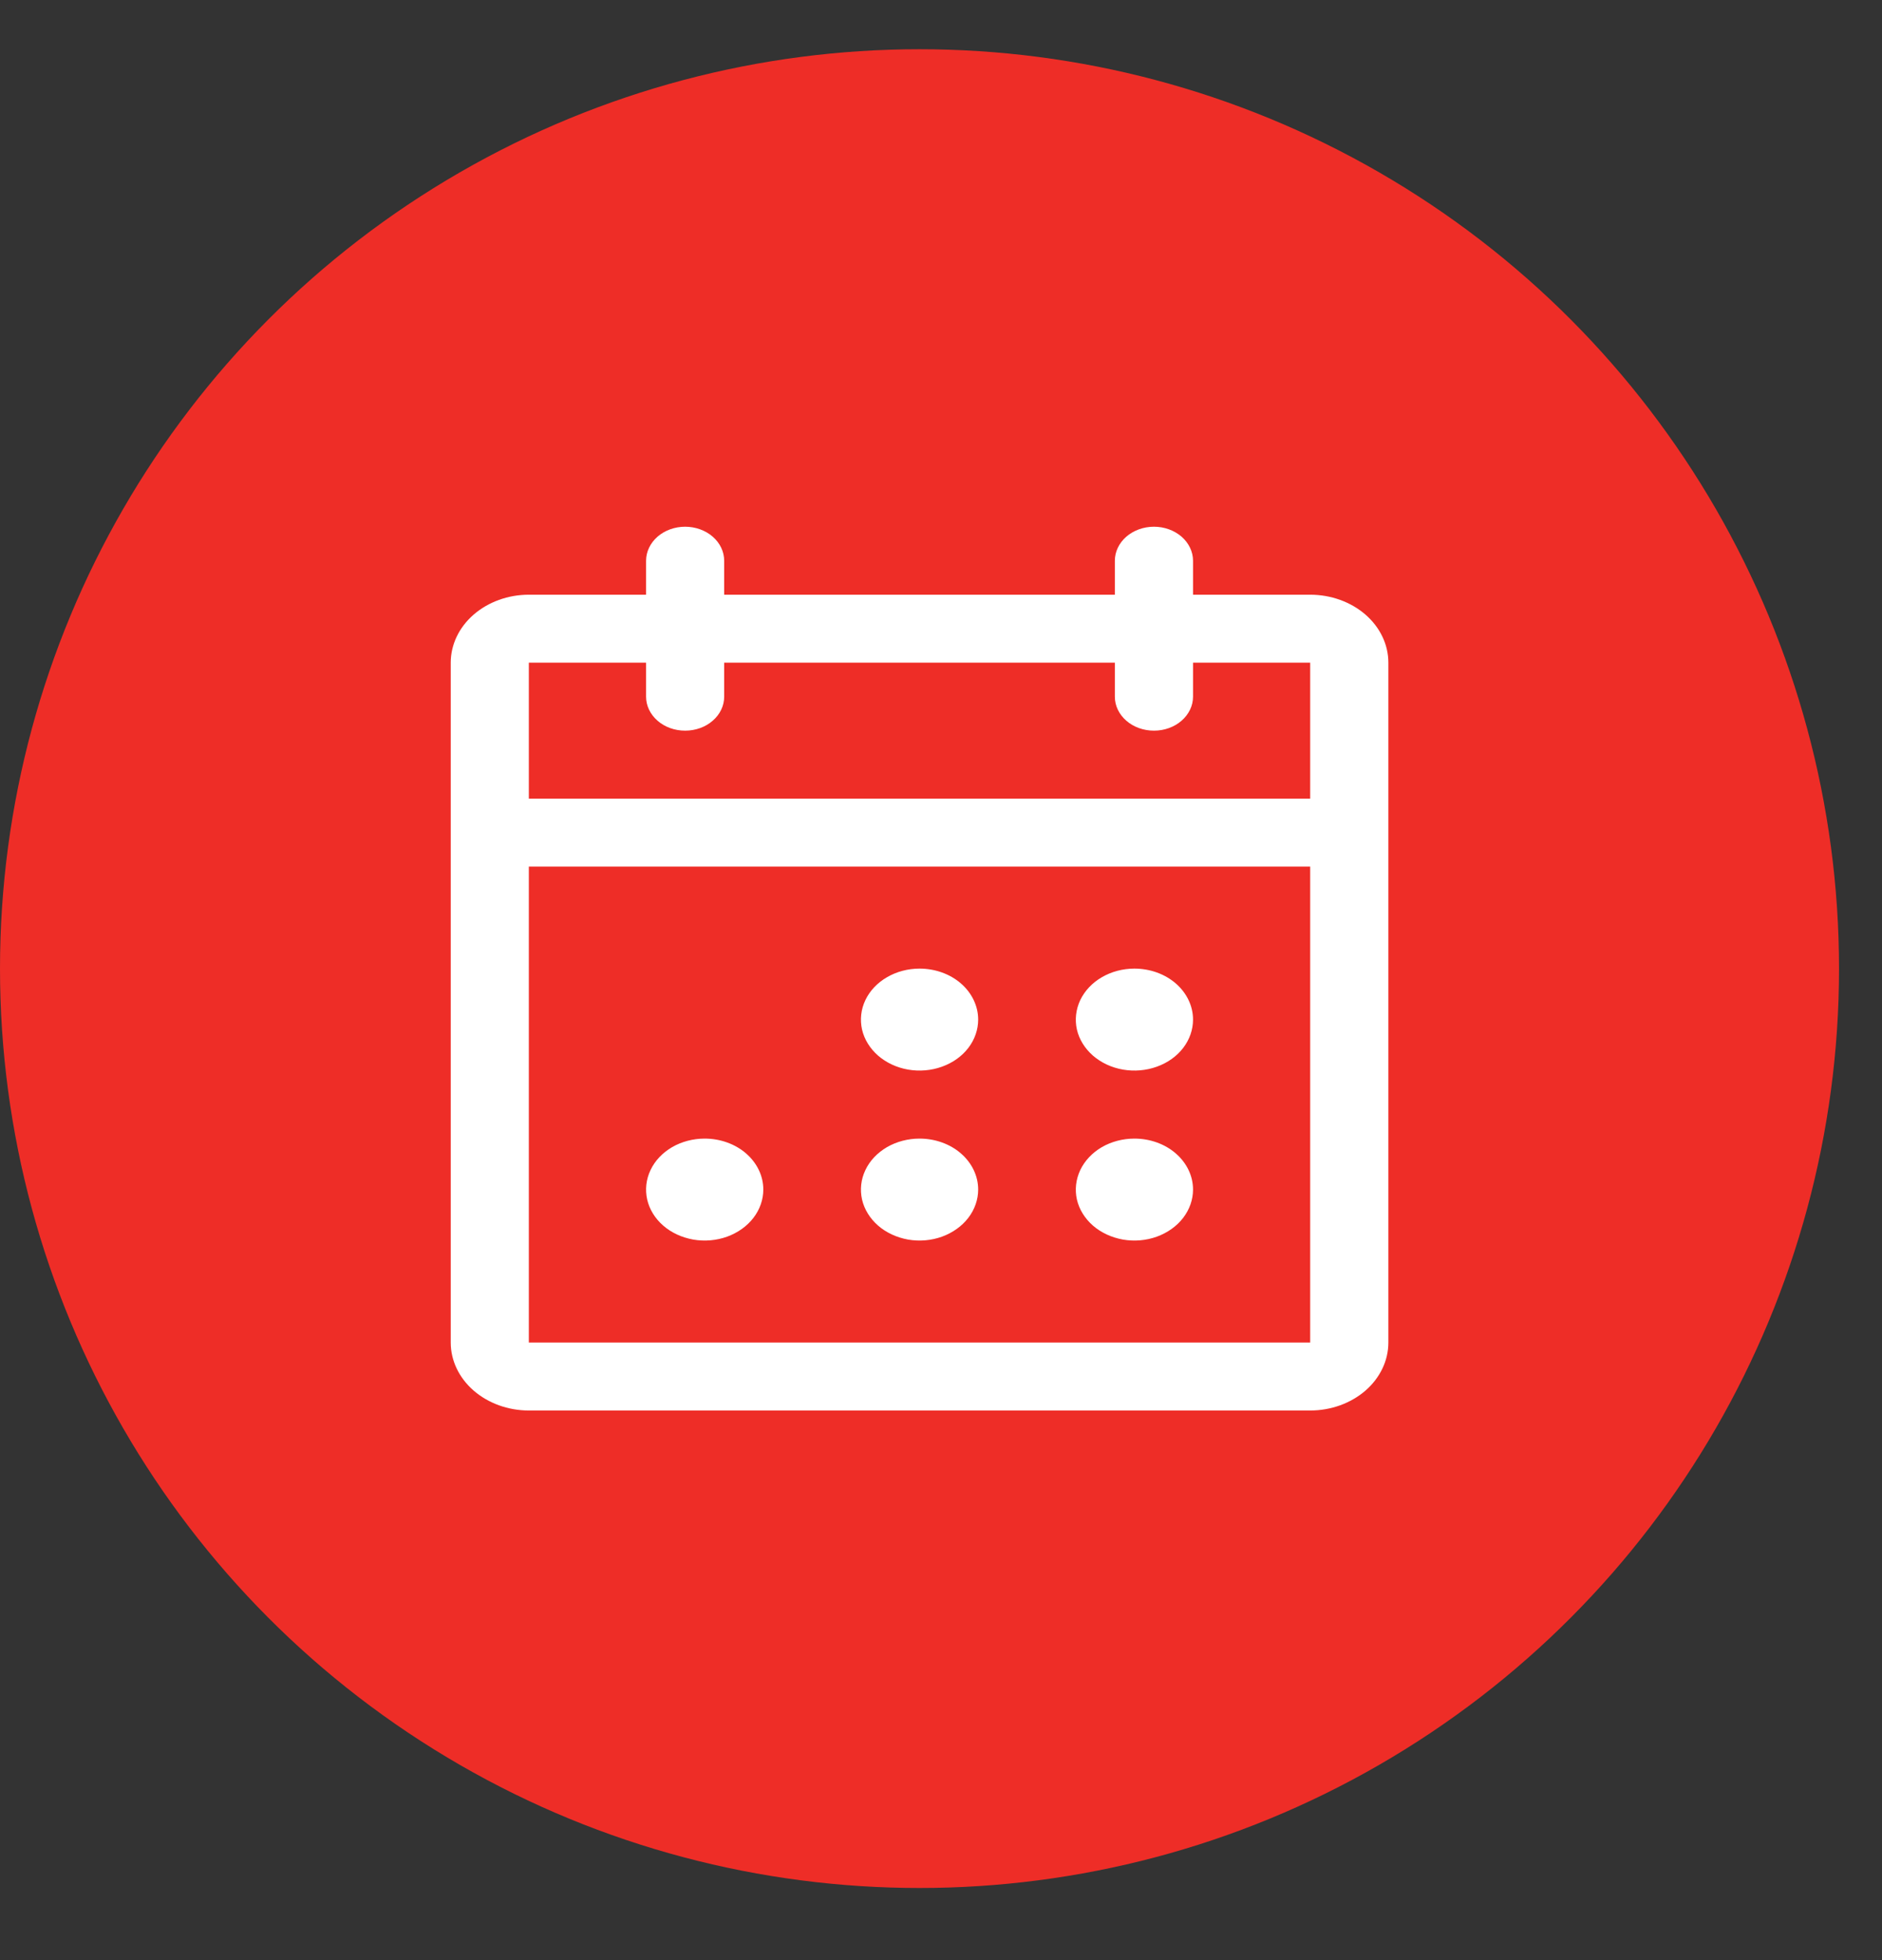
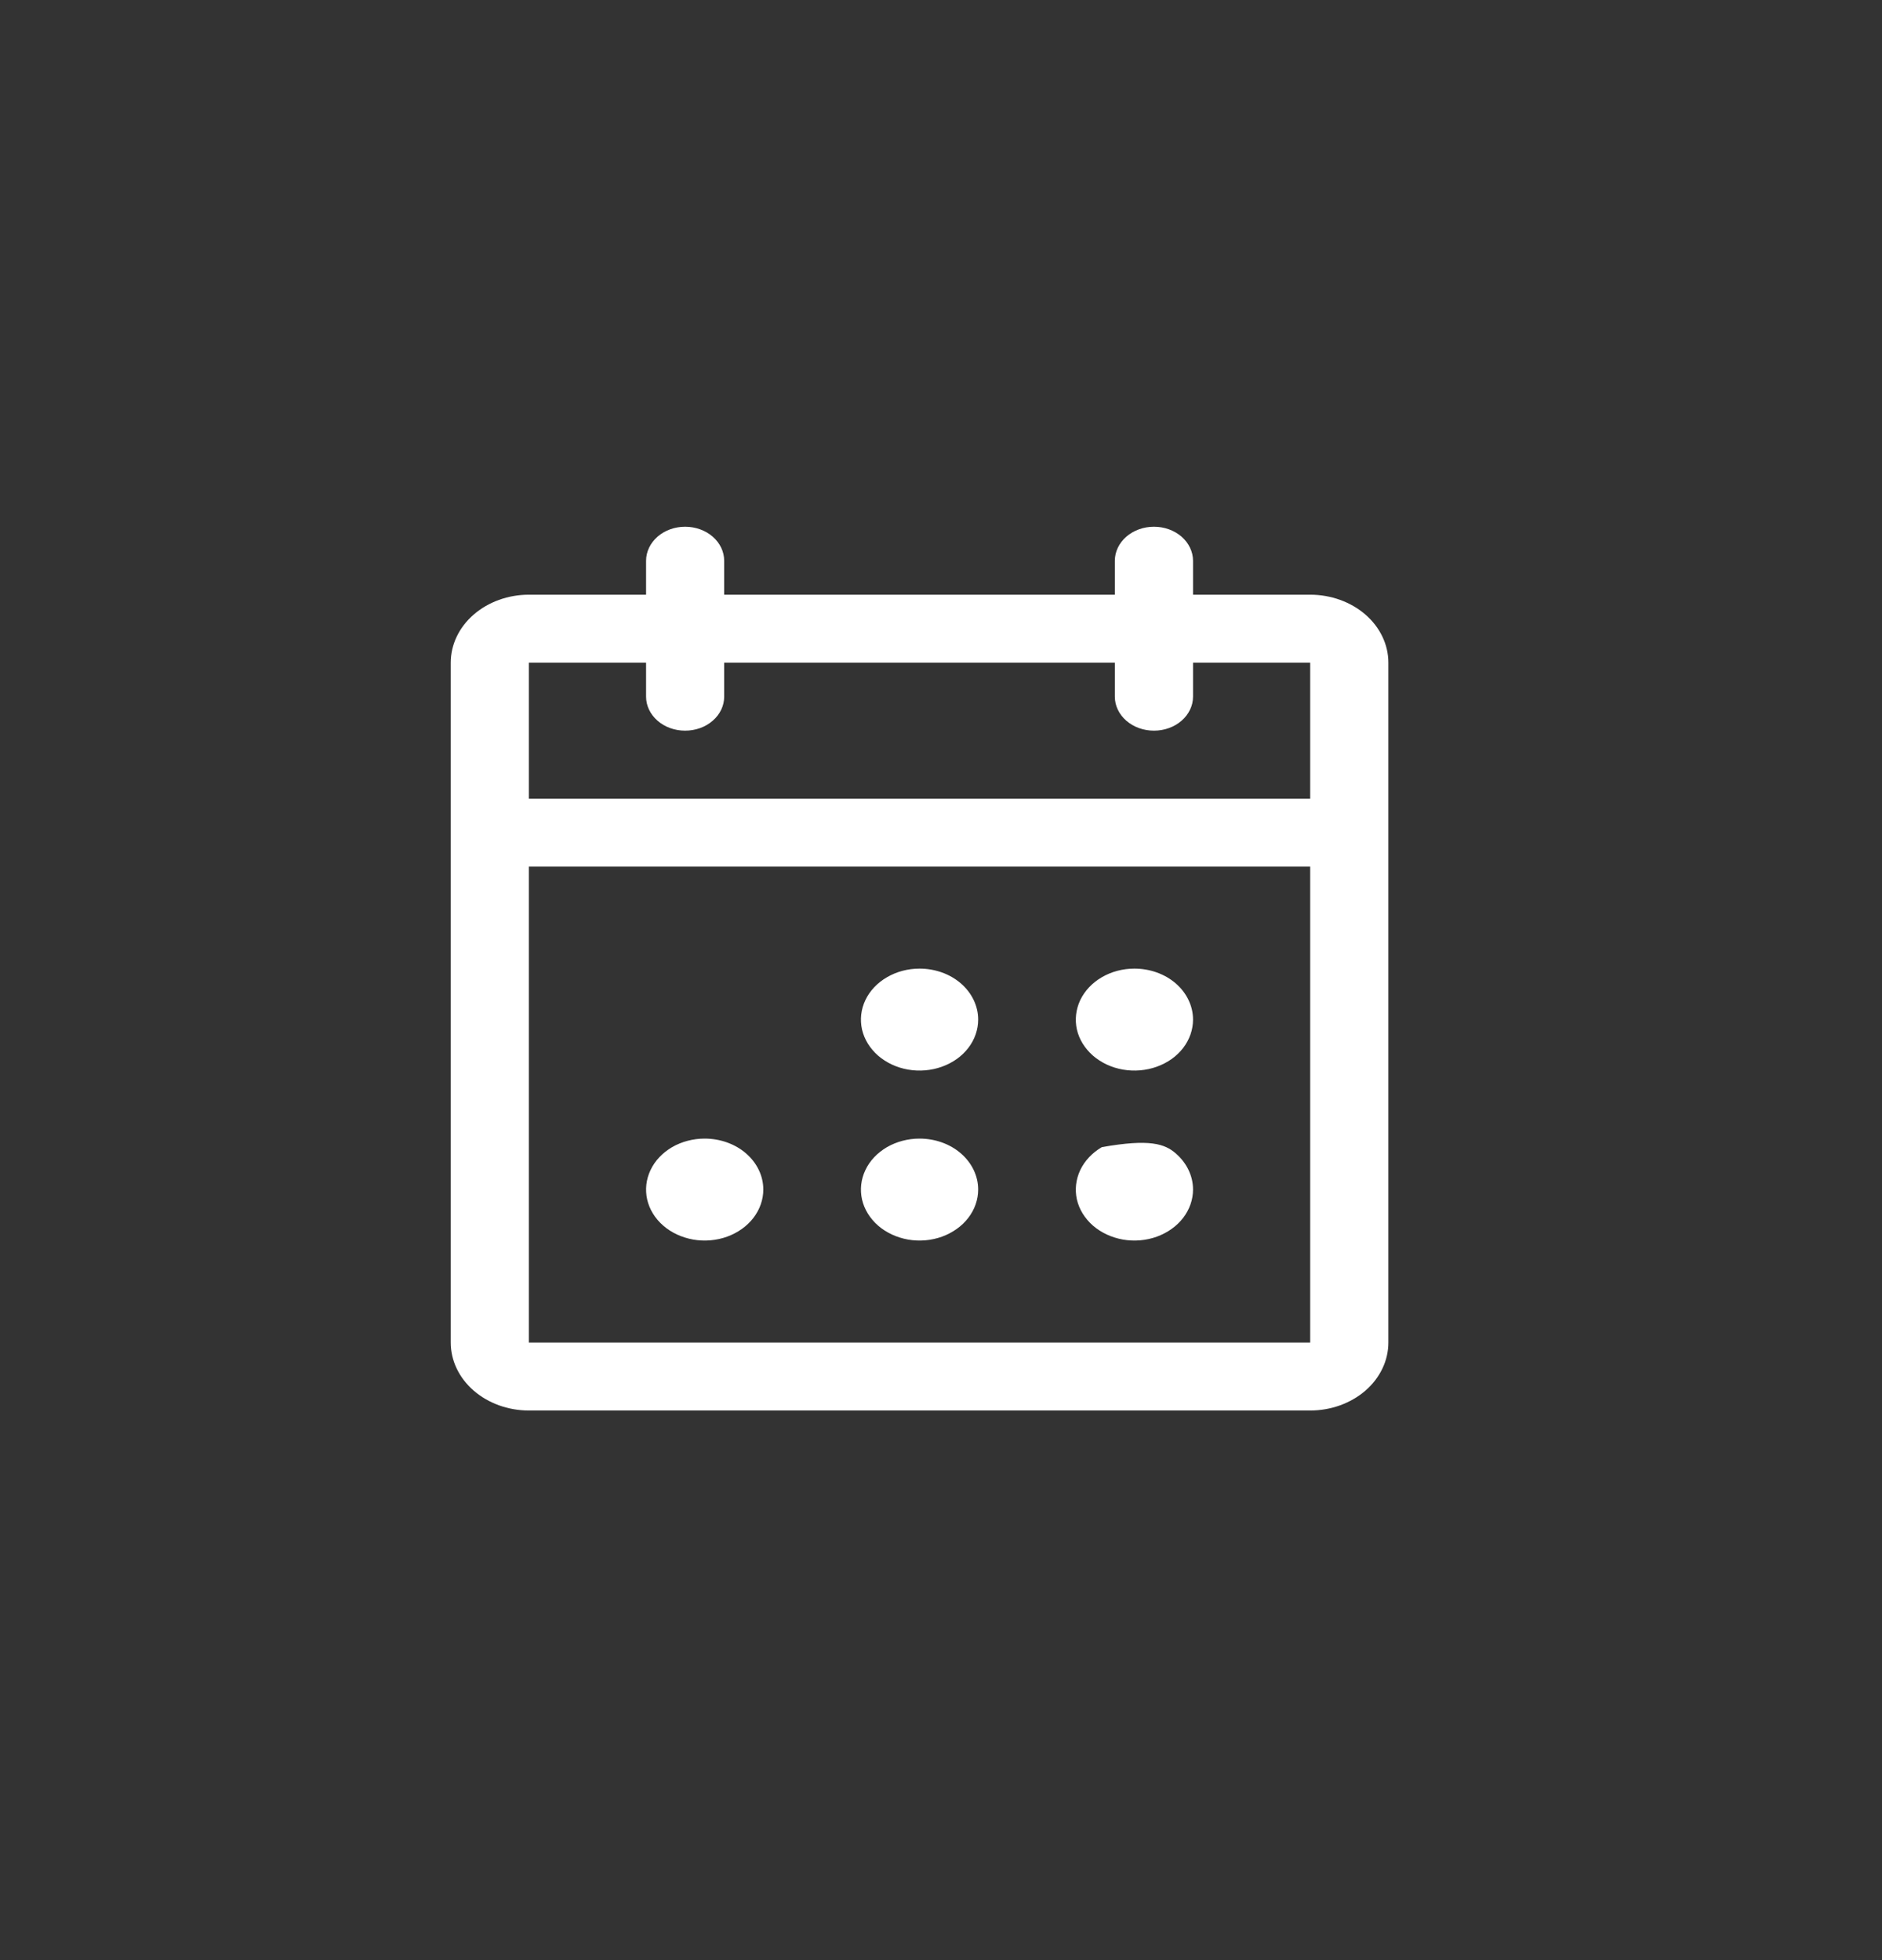
<svg xmlns="http://www.w3.org/2000/svg" width="24" height="25" viewBox="0 0 24 25" fill="none">
  <rect x="0" y="0" width="24" height="25" fill="#333333" stroke="none" />
-   <circle cx="11.726" cy="12.354" r="11.726" fill="#EE2D27" />
-   <path d="M16.708 7.585H15.214V7.152C15.214 7.037 15.161 6.927 15.068 6.845C14.974 6.764 14.848 6.718 14.716 6.718C14.583 6.718 14.457 6.764 14.363 6.845C14.27 6.927 14.217 7.037 14.217 7.152V7.585H9.235V7.152C9.235 7.037 9.183 6.927 9.089 6.845C8.996 6.764 8.869 6.718 8.737 6.718C8.605 6.718 8.478 6.764 8.385 6.845C8.292 6.927 8.239 7.037 8.239 7.152V7.585H6.744C6.48 7.585 6.227 7.677 6.04 7.839C5.853 8.002 5.748 8.222 5.748 8.452V17.123C5.748 17.353 5.853 17.573 6.04 17.736C6.227 17.898 6.48 17.99 6.744 17.99H16.708C16.973 17.99 17.226 17.898 17.413 17.736C17.6 17.573 17.705 17.353 17.705 17.123V8.452C17.705 8.222 17.6 8.002 17.413 7.839C17.226 7.677 16.973 7.585 16.708 7.585ZM8.239 8.452V8.886C8.239 9.001 8.292 9.111 8.385 9.192C8.478 9.274 8.605 9.319 8.737 9.319C8.869 9.319 8.996 9.274 9.089 9.192C9.183 9.111 9.235 9.001 9.235 8.886V8.452H14.217V8.886C14.217 9.001 14.27 9.111 14.363 9.192C14.457 9.274 14.583 9.319 14.716 9.319C14.848 9.319 14.974 9.274 15.068 9.192C15.161 9.111 15.214 9.001 15.214 8.886V8.452H16.708V10.186H6.744V8.452H8.239ZM16.708 17.123H6.744V11.053H16.708V17.123ZM12.474 13.004C12.474 13.133 12.43 13.259 12.348 13.366C12.266 13.473 12.149 13.556 12.012 13.605C11.876 13.654 11.726 13.667 11.581 13.642C11.436 13.617 11.303 13.555 11.198 13.464C11.094 13.373 11.022 13.257 10.993 13.131C10.965 13.005 10.979 12.874 11.036 12.755C11.092 12.637 11.188 12.535 11.311 12.464C11.434 12.392 11.579 12.354 11.726 12.354C11.925 12.354 12.115 12.422 12.255 12.544C12.395 12.666 12.474 12.832 12.474 13.004ZM15.214 13.004C15.214 13.133 15.17 13.259 15.088 13.366C15.006 13.473 14.889 13.556 14.752 13.605C14.616 13.654 14.466 13.667 14.321 13.642C14.176 13.617 14.043 13.555 13.938 13.464C13.834 13.373 13.762 13.257 13.733 13.131C13.705 13.005 13.72 12.874 13.776 12.755C13.833 12.637 13.928 12.535 14.051 12.464C14.174 12.392 14.319 12.354 14.466 12.354C14.665 12.354 14.855 12.422 14.995 12.544C15.135 12.666 15.214 12.832 15.214 13.004ZM9.734 15.172C9.734 15.3 9.69 15.426 9.608 15.533C9.526 15.64 9.409 15.723 9.272 15.773C9.136 15.822 8.985 15.835 8.841 15.81C8.696 15.784 8.562 15.723 8.458 15.632C8.353 15.541 8.282 15.425 8.253 15.299C8.225 15.173 8.239 15.042 8.296 14.923C8.352 14.804 8.448 14.703 8.571 14.631C8.694 14.56 8.839 14.522 8.986 14.522C9.184 14.522 9.375 14.59 9.515 14.712C9.655 14.834 9.734 14.999 9.734 15.172ZM12.474 15.172C12.474 15.3 12.43 15.426 12.348 15.533C12.266 15.64 12.149 15.723 12.012 15.773C11.876 15.822 11.726 15.835 11.581 15.81C11.436 15.784 11.303 15.723 11.198 15.632C11.094 15.541 11.022 15.425 10.993 15.299C10.965 15.173 10.979 15.042 11.036 14.923C11.092 14.804 11.188 14.703 11.311 14.631C11.434 14.56 11.579 14.522 11.726 14.522C11.925 14.522 12.115 14.59 12.255 14.712C12.395 14.834 12.474 14.999 12.474 15.172ZM15.214 15.172C15.214 15.3 15.17 15.426 15.088 15.533C15.006 15.64 14.889 15.723 14.752 15.773C14.616 15.822 14.466 15.835 14.321 15.81C14.176 15.784 14.043 15.723 13.938 15.632C13.834 15.541 13.762 15.425 13.733 15.299C13.705 15.173 13.72 15.042 13.776 14.923C13.833 14.804 13.928 14.703 14.051 14.631C14.174 14.56 14.319 14.522 14.466 14.522C14.665 14.522 14.855 14.59 14.995 14.712C15.135 14.834 15.214 14.999 15.214 15.172Z" fill="white" />
+   <path d="M16.708 7.585H15.214V7.152C15.214 7.037 15.161 6.927 15.068 6.845C14.974 6.764 14.848 6.718 14.716 6.718C14.583 6.718 14.457 6.764 14.363 6.845C14.27 6.927 14.217 7.037 14.217 7.152V7.585H9.235V7.152C9.235 7.037 9.183 6.927 9.089 6.845C8.996 6.764 8.869 6.718 8.737 6.718C8.605 6.718 8.478 6.764 8.385 6.845C8.292 6.927 8.239 7.037 8.239 7.152V7.585H6.744C6.48 7.585 6.227 7.677 6.04 7.839C5.853 8.002 5.748 8.222 5.748 8.452V17.123C5.748 17.353 5.853 17.573 6.04 17.736C6.227 17.898 6.48 17.99 6.744 17.99H16.708C16.973 17.99 17.226 17.898 17.413 17.736C17.6 17.573 17.705 17.353 17.705 17.123V8.452C17.705 8.222 17.6 8.002 17.413 7.839C17.226 7.677 16.973 7.585 16.708 7.585ZM8.239 8.452V8.886C8.239 9.001 8.292 9.111 8.385 9.192C8.478 9.274 8.605 9.319 8.737 9.319C8.869 9.319 8.996 9.274 9.089 9.192C9.183 9.111 9.235 9.001 9.235 8.886V8.452H14.217V8.886C14.217 9.001 14.27 9.111 14.363 9.192C14.457 9.274 14.583 9.319 14.716 9.319C14.848 9.319 14.974 9.274 15.068 9.192C15.161 9.111 15.214 9.001 15.214 8.886V8.452H16.708V10.186H6.744V8.452H8.239ZM16.708 17.123H6.744V11.053H16.708V17.123ZM12.474 13.004C12.474 13.133 12.43 13.259 12.348 13.366C12.266 13.473 12.149 13.556 12.012 13.605C11.876 13.654 11.726 13.667 11.581 13.642C11.436 13.617 11.303 13.555 11.198 13.464C11.094 13.373 11.022 13.257 10.993 13.131C10.965 13.005 10.979 12.874 11.036 12.755C11.092 12.637 11.188 12.535 11.311 12.464C11.434 12.392 11.579 12.354 11.726 12.354C11.925 12.354 12.115 12.422 12.255 12.544C12.395 12.666 12.474 12.832 12.474 13.004ZM15.214 13.004C15.214 13.133 15.17 13.259 15.088 13.366C15.006 13.473 14.889 13.556 14.752 13.605C14.616 13.654 14.466 13.667 14.321 13.642C14.176 13.617 14.043 13.555 13.938 13.464C13.834 13.373 13.762 13.257 13.733 13.131C13.705 13.005 13.72 12.874 13.776 12.755C13.833 12.637 13.928 12.535 14.051 12.464C14.174 12.392 14.319 12.354 14.466 12.354C14.665 12.354 14.855 12.422 14.995 12.544C15.135 12.666 15.214 12.832 15.214 13.004ZM9.734 15.172C9.734 15.3 9.69 15.426 9.608 15.533C9.526 15.64 9.409 15.723 9.272 15.773C9.136 15.822 8.985 15.835 8.841 15.81C8.696 15.784 8.562 15.723 8.458 15.632C8.353 15.541 8.282 15.425 8.253 15.299C8.225 15.173 8.239 15.042 8.296 14.923C8.352 14.804 8.448 14.703 8.571 14.631C8.694 14.56 8.839 14.522 8.986 14.522C9.184 14.522 9.375 14.59 9.515 14.712C9.655 14.834 9.734 14.999 9.734 15.172ZM12.474 15.172C12.474 15.3 12.43 15.426 12.348 15.533C12.266 15.64 12.149 15.723 12.012 15.773C11.876 15.822 11.726 15.835 11.581 15.81C11.436 15.784 11.303 15.723 11.198 15.632C11.094 15.541 11.022 15.425 10.993 15.299C10.965 15.173 10.979 15.042 11.036 14.923C11.092 14.804 11.188 14.703 11.311 14.631C11.434 14.56 11.579 14.522 11.726 14.522C11.925 14.522 12.115 14.59 12.255 14.712C12.395 14.834 12.474 14.999 12.474 15.172ZM15.214 15.172C15.214 15.3 15.17 15.426 15.088 15.533C15.006 15.64 14.889 15.723 14.752 15.773C14.616 15.822 14.466 15.835 14.321 15.81C14.176 15.784 14.043 15.723 13.938 15.632C13.834 15.541 13.762 15.425 13.733 15.299C13.705 15.173 13.72 15.042 13.776 14.923C13.833 14.804 13.928 14.703 14.051 14.631C14.665 14.522 14.855 14.59 14.995 14.712C15.135 14.834 15.214 14.999 15.214 15.172Z" fill="white" />
</svg>